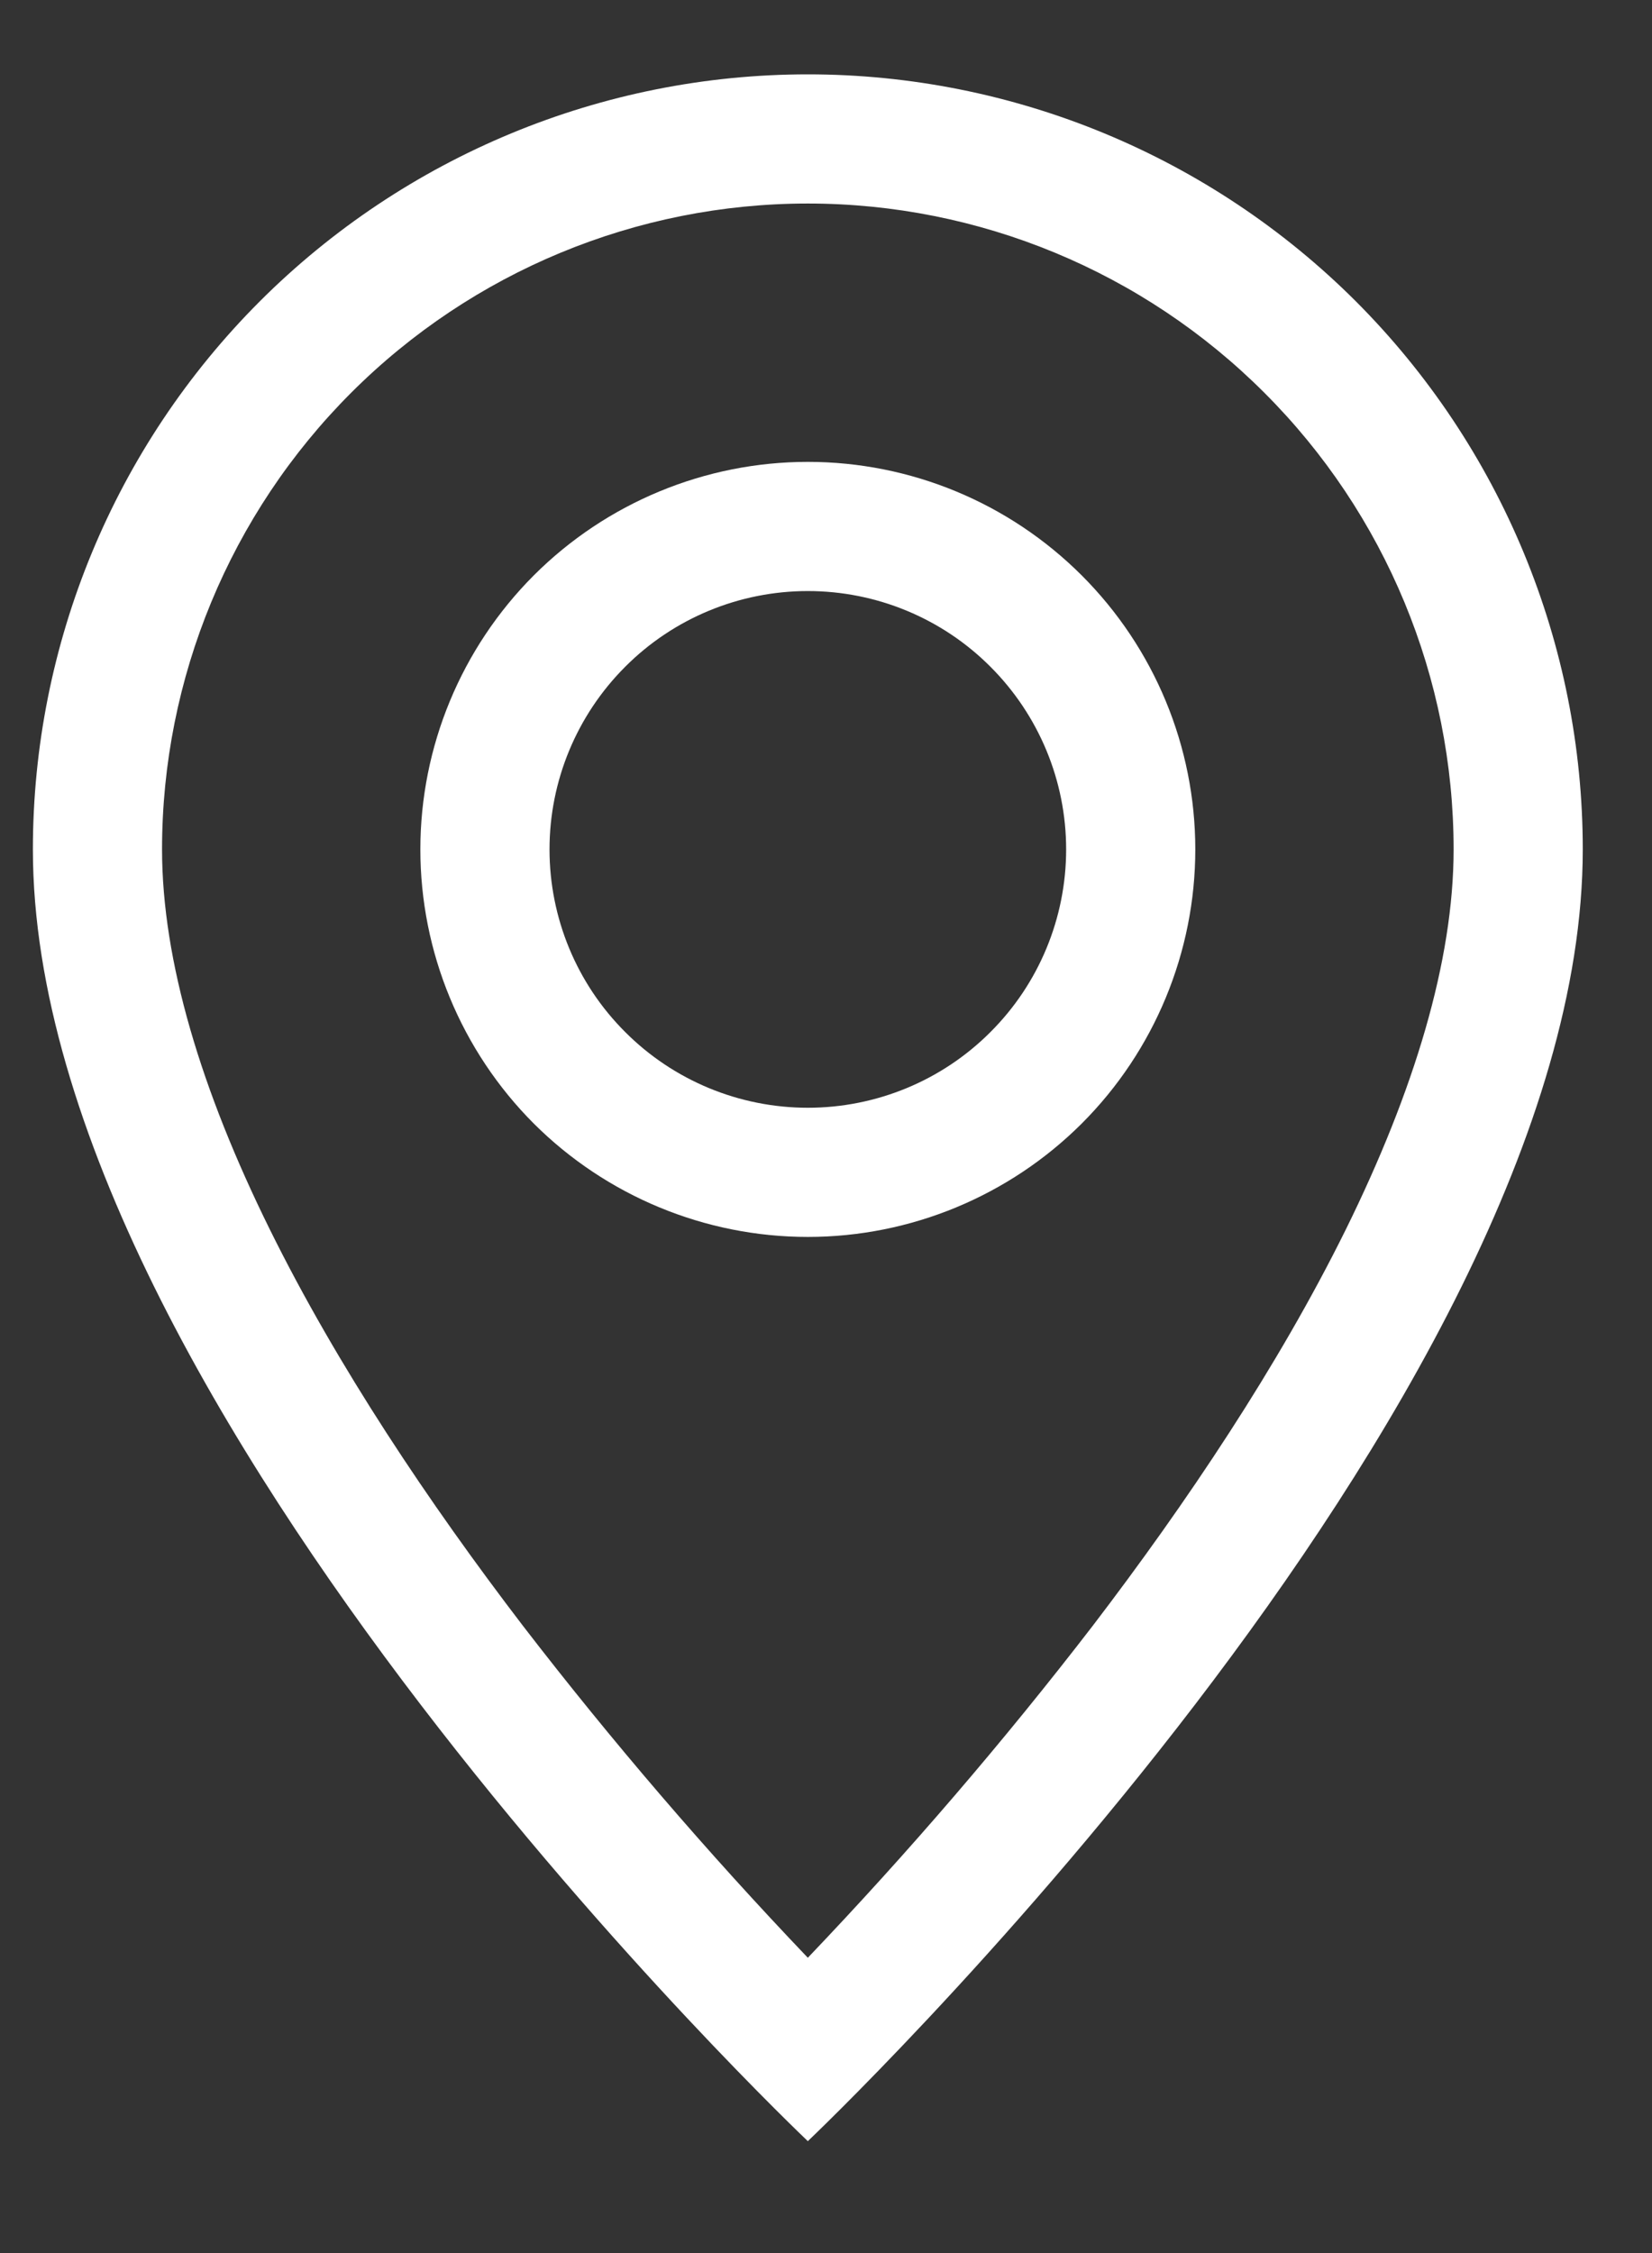
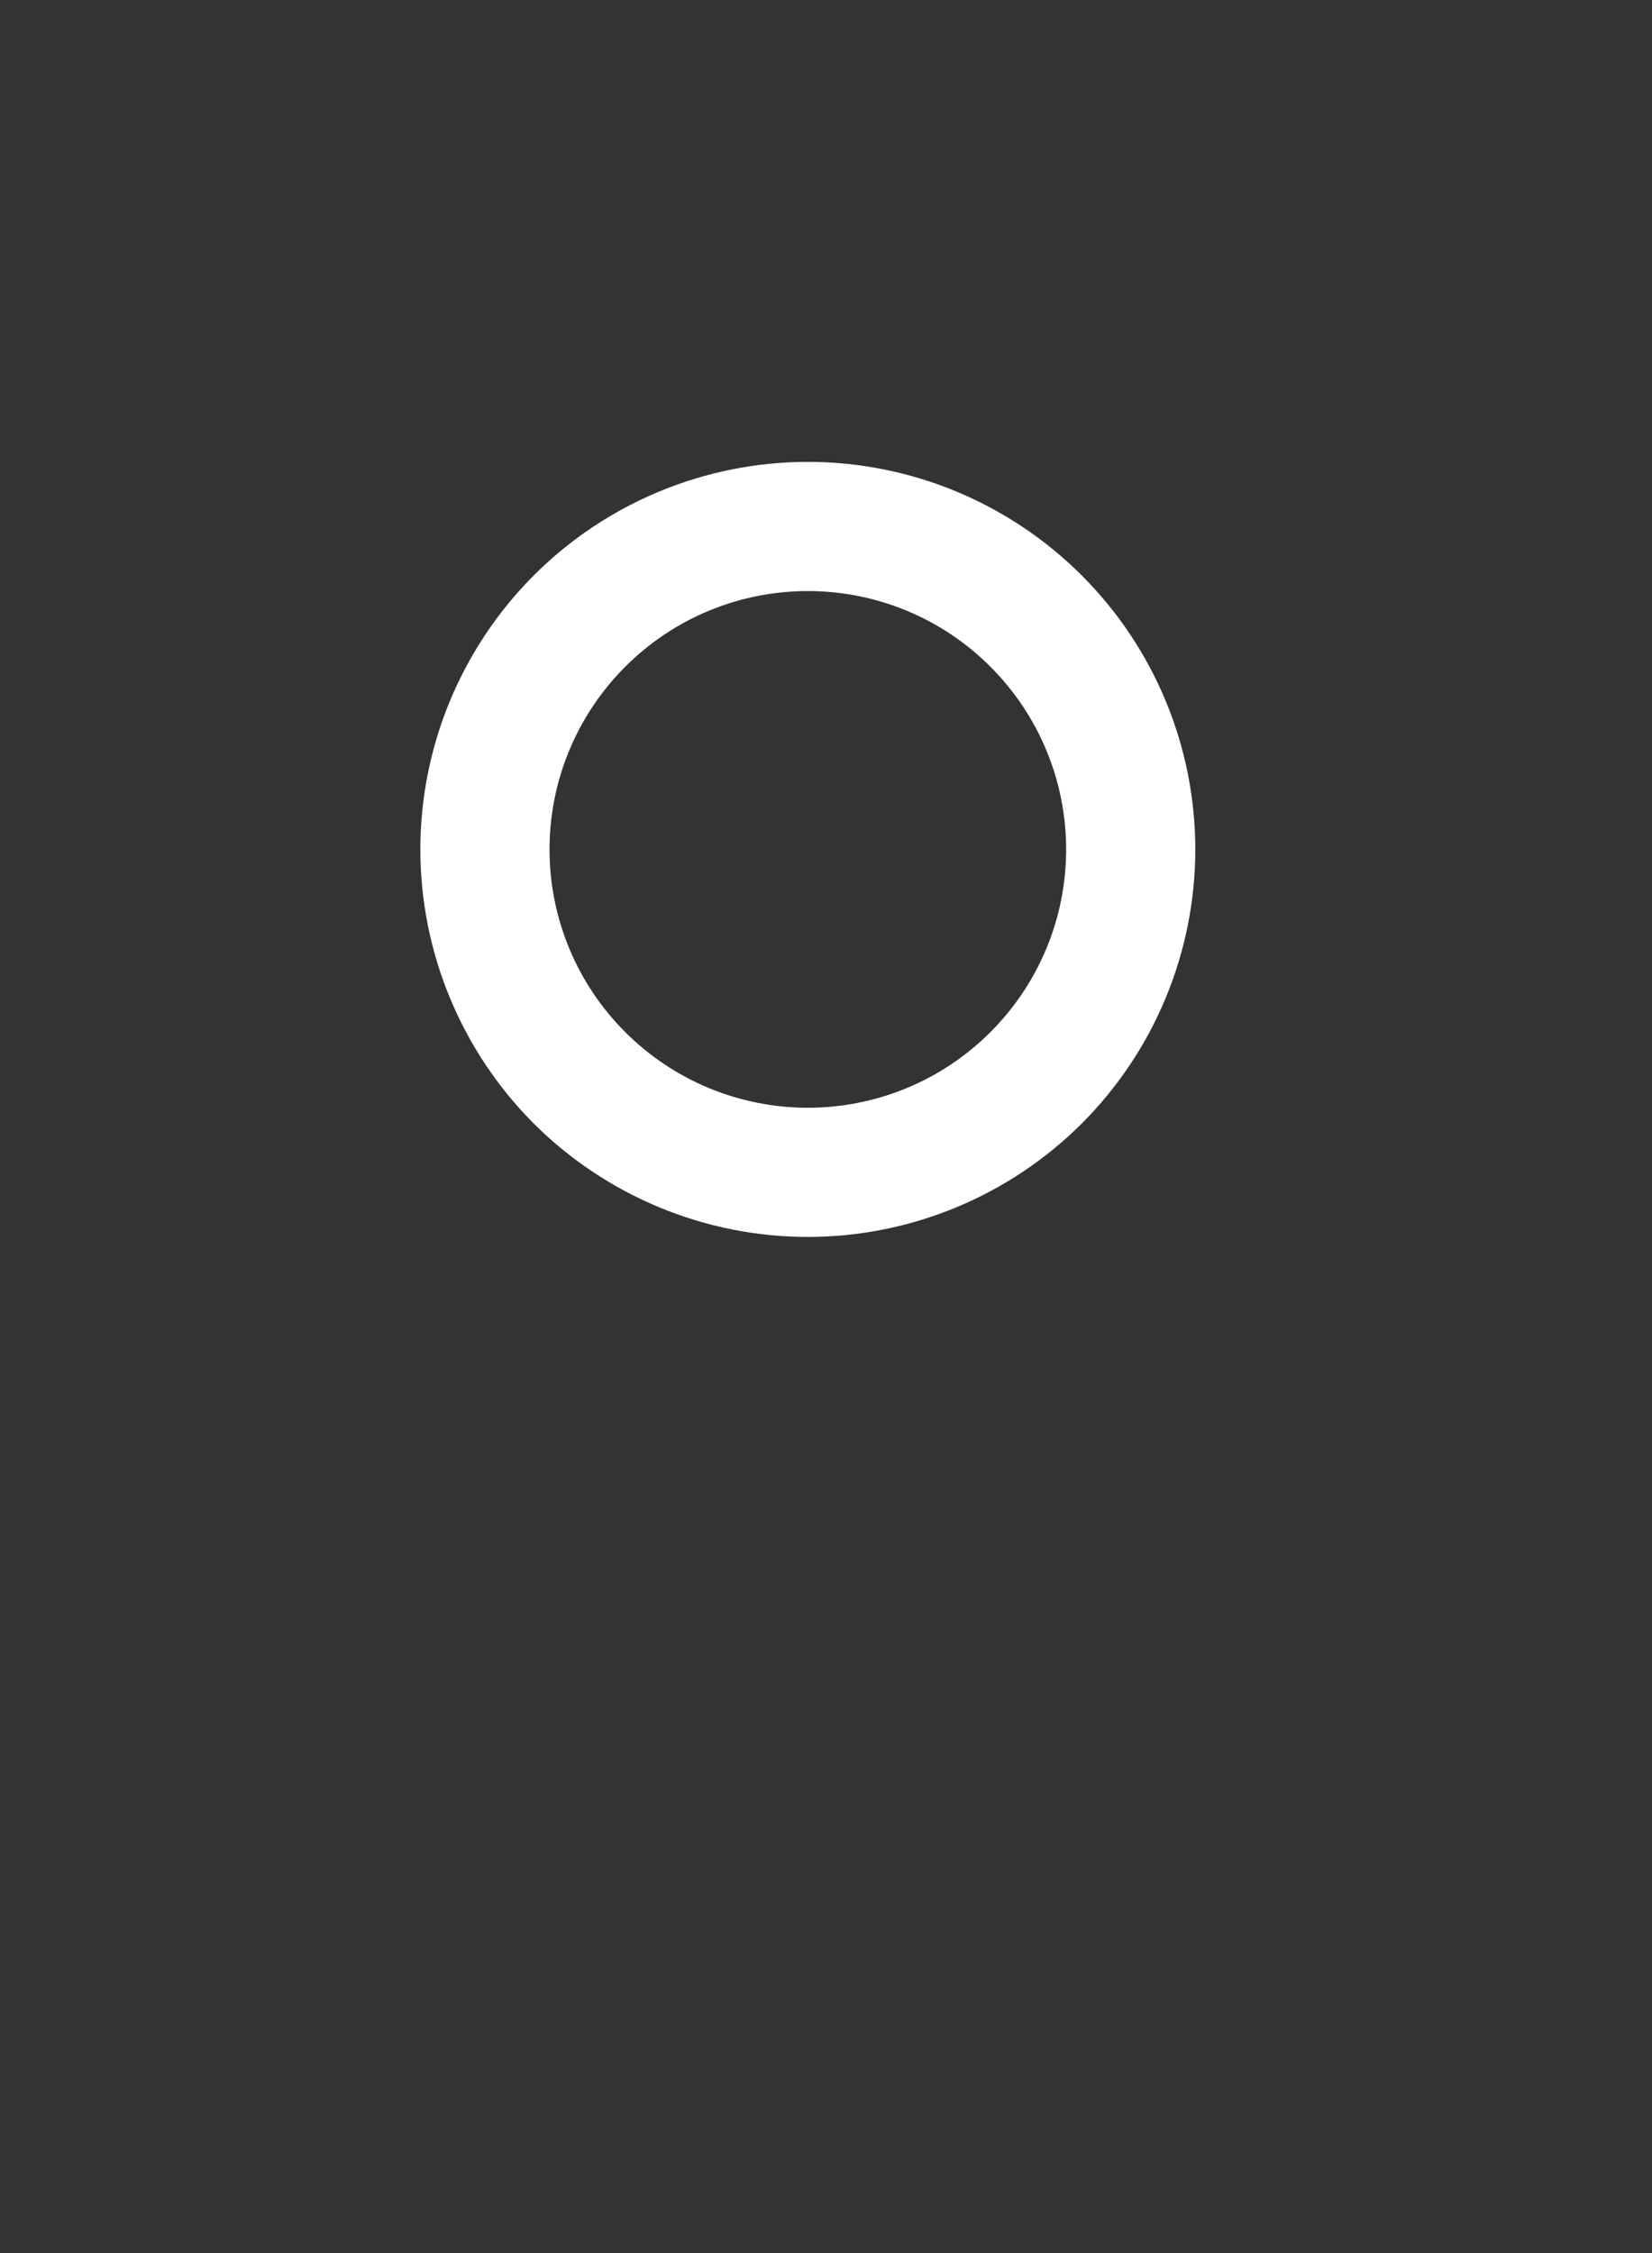
<svg xmlns="http://www.w3.org/2000/svg" width="11" height="15" viewBox="0 0 11 15" fill="none">
  <rect x="0" y="0" width="11" height="15" fill="#333333" stroke="none" />
-   <path d="M8.962 8.184C8.511 9.097 7.9 10.007 7.276 10.824C6.683 11.594 6.05 12.331 5.379 13.034C4.708 12.331 4.075 11.594 3.482 10.824C2.857 10.007 2.247 9.097 1.796 8.184C1.34 7.261 1.079 6.397 1.079 5.655C1.079 4.515 1.532 3.421 2.338 2.615C3.145 1.808 4.238 1.355 5.379 1.355C6.519 1.355 7.613 1.808 8.419 2.615C9.226 3.421 9.679 4.515 9.679 5.655C9.679 6.397 9.417 7.261 8.962 8.184ZM5.379 14.255C5.379 14.255 10.539 9.365 10.539 5.655C10.539 4.287 9.995 2.974 9.028 2.006C8.06 1.039 6.747 0.495 5.379 0.495C4.01 0.495 2.698 1.039 1.73 2.006C0.762 2.974 0.219 4.287 0.219 5.655C0.219 9.365 5.379 14.255 5.379 14.255Z" fill="white" />
  <path d="M5.379 7.375C4.923 7.375 4.485 7.194 4.163 6.871C3.84 6.549 3.659 6.111 3.659 5.655C3.659 5.199 3.84 4.762 4.163 4.439C4.485 4.116 4.923 3.935 5.379 3.935C5.835 3.935 6.273 4.116 6.595 4.439C6.918 4.762 7.099 5.199 7.099 5.655C7.099 6.111 6.918 6.549 6.595 6.871C6.273 7.194 5.835 7.375 5.379 7.375ZM5.379 8.235C6.063 8.235 6.719 7.963 7.203 7.48C7.687 6.996 7.959 6.339 7.959 5.655C7.959 4.971 7.687 4.315 7.203 3.831C6.719 3.347 6.063 3.075 5.379 3.075C4.695 3.075 4.038 3.347 3.554 3.831C3.071 4.315 2.799 4.971 2.799 5.655C2.799 6.339 3.071 6.996 3.554 7.48C4.038 7.963 4.695 8.235 5.379 8.235Z" fill="white" />
</svg>